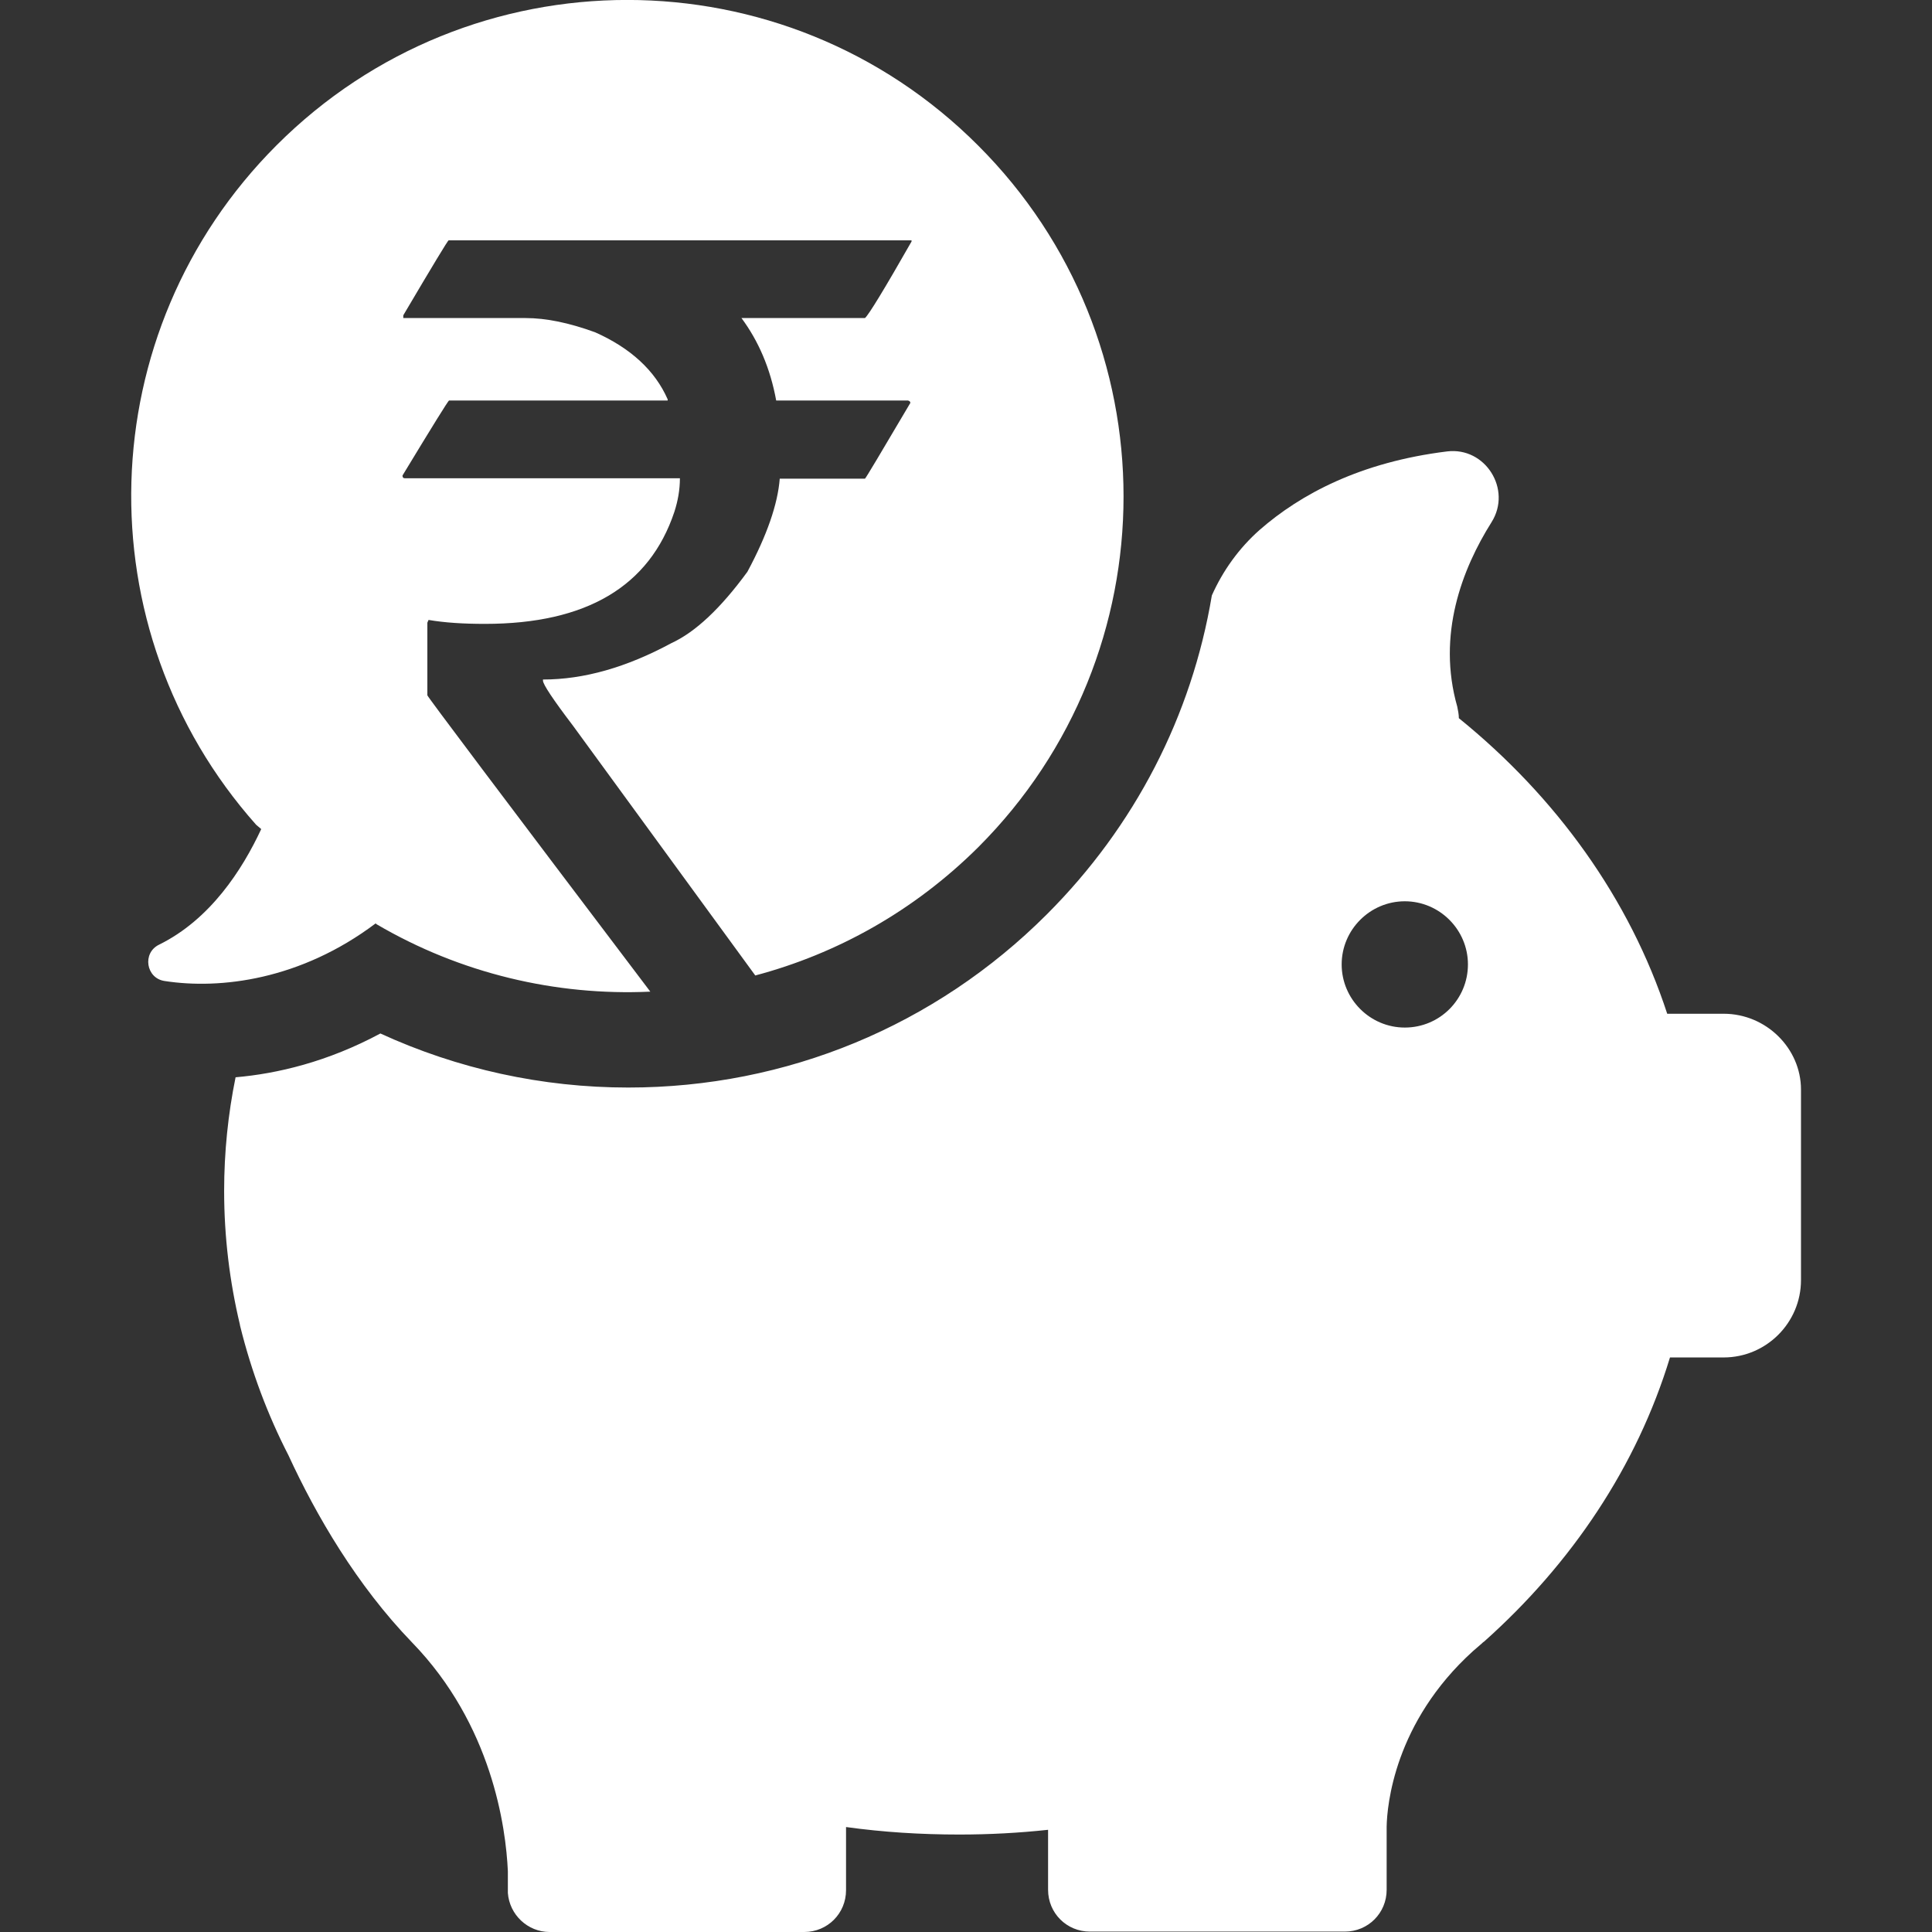
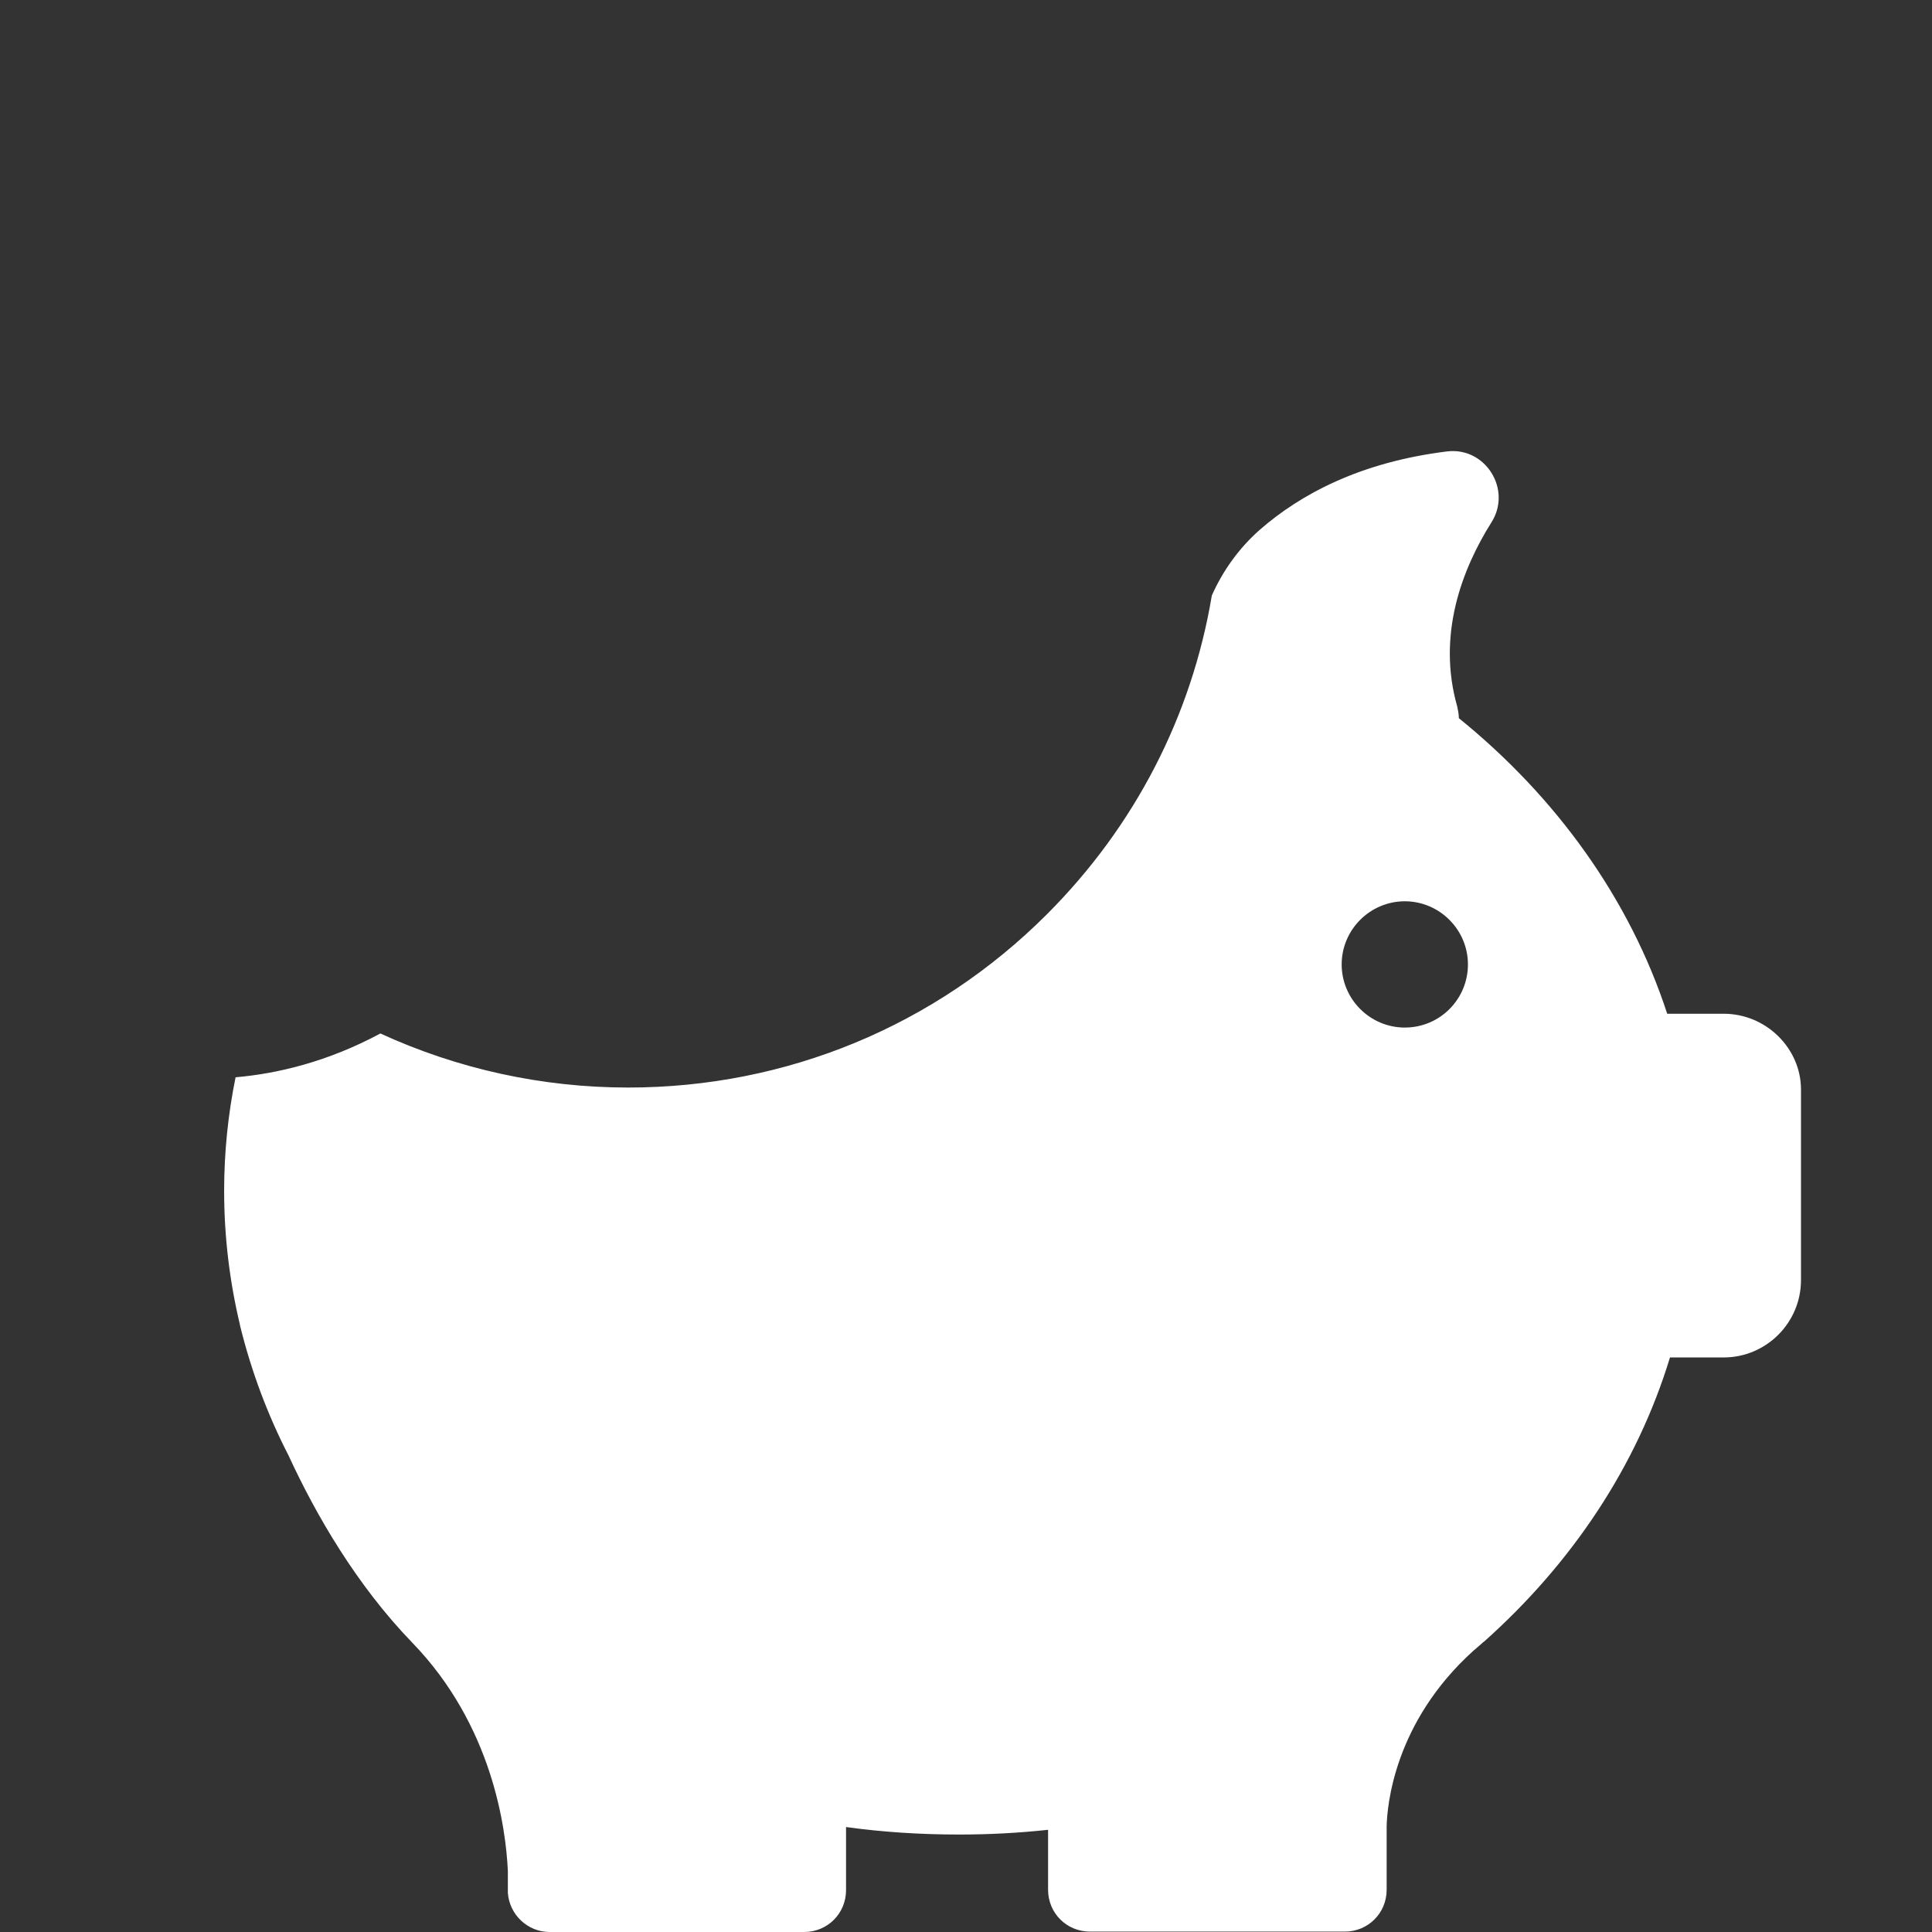
<svg xmlns="http://www.w3.org/2000/svg" version="1.1" id="Capa_1" x="0px" y="0px" viewBox="0 0 489.6 489.6" style="enable-background:new 0 0 489.6 489.6;" xml:space="preserve">
  <rect x="0" y="0" width="489.6" height="489.6" fill="#333333" stroke="none" />
  <style type="text/css">
	.st0{fill:#FFFFFF;}
</style>
  <g>
    <g>
      <path class="st0" d="M436.8,256.9h-14.3l0,0c-9.5-29.1-28.1-54.9-52.8-74.9c0-0.9-0.2-1.9-0.4-2.9c-5.2-18.2,1.2-34.9,8.7-46.8    c5.2-8.3-1.6-19.1-11.3-17.9c-21.9,2.7-37.1,10.8-47.5,19.9c-5.2,4.6-9.3,10.3-12.1,16.6c-5.1,30.5-19.5,58.5-41.8,80.8    c-28.3,28.3-66,43.9-106.1,43.9l0,0c-21.8,0-43.2-4.7-62.8-13.7C83,269.1,70.2,272.1,59.7,273c-1.9,9.3-2.9,19-2.9,28.8    c0,11.6,1.4,23,4,33.9l0,0c0,0,0,0.2,0.1,0.5c2.8,11.3,6.9,22.3,12.2,32.6c7,15.2,17.3,32.9,31.3,47.4    c20.3,20.9,23.8,46.9,24.3,58v4.8c0,0.2,0,0.4,0,0.6c0,0.1,0,0.1,0,0.1l0,0c0.4,5.5,5,9.9,10.6,9.9h64.5c5.9,0,10.6-4.7,10.6-10.6    v-16c9.4,1.3,18.9,1.9,28.7,1.9c7.6,0,15.1-0.4,22.5-1.2v15.2c0,5.9,4.7,10.6,10.6,10.6h64.6c5.9,0,10.6-4.7,10.6-10.6v-16    c0.1-5.3,1.9-26.4,21.9-44.5c0.7-0.6,1.4-1.2,2.2-1.9c0.2-0.2,0.4-0.4,0.6-0.5l0,0c22.2-19.8,38.7-44.4,47.1-72h13.6    c10.8,0,19.6-8.8,19.6-19.6v-48.3C456.4,265.7,447.6,256.9,436.8,256.9z M356,260.4c-8.8,0-16-7.2-16-16s7.2-16,16-16    s16,7.2,16,16C372,253.2,364.9,260.4,356,260.4z" />
-       <path class="st0" d="M247.9,214.7c-16.3,16.2-35.8,27-56.5,32.5l-46.2-63.3c-5.1-6.7-7.6-10.5-7.6-11.4v-0.3    c10.4,0,21.2-3.1,32.5-9.2c6.1-2.8,12.5-8.8,19.3-18.1c5-9.3,7.7-17.2,8.2-23.6h21.6c0.2-0.1,4-6.5,11.5-19.2    c0-0.3-0.2-0.5-0.6-0.6h-33.4c-1.5-8.2-4.5-15.1-8.8-20.9h31.3c1-0.9,4.9-7.3,11.8-19.4v-0.3H113.7c-0.2,0-4,6.3-11.5,19v0.7h31    c5.2,0,11,1.2,17.6,3.6c9,4,15.2,9.7,18.4,17v0.3h-55.4c-0.2,0-4.1,6.3-11.8,19c0,0.5,0.2,0.7,0.6,0.7h69.7c0,2.9-0.5,5.7-1.4,8.5    c-6.3,18.9-22.3,28.4-48,28.4c-5.5,0-10.2-0.3-14.3-1l-0.3,0.7v18.4c0,0.3,18.8,25.3,56.5,75.1c-23.9,1.1-48.1-4.6-69.4-17.1    l-0.2-0.2c-19,14.3-39.3,16.8-53.5,14.6c-4.7-0.7-5.7-7.1-1.4-9.2c13-6.4,21.1-19,25.9-29.3l-1.3-1.1    C21,159.6,22.8,84.1,70.1,36.8c49.1-49.1,128.7-49.1,177.8,0.1C297,86,297,165.6,247.9,214.7z" />
    </g>
  </g>
</svg>